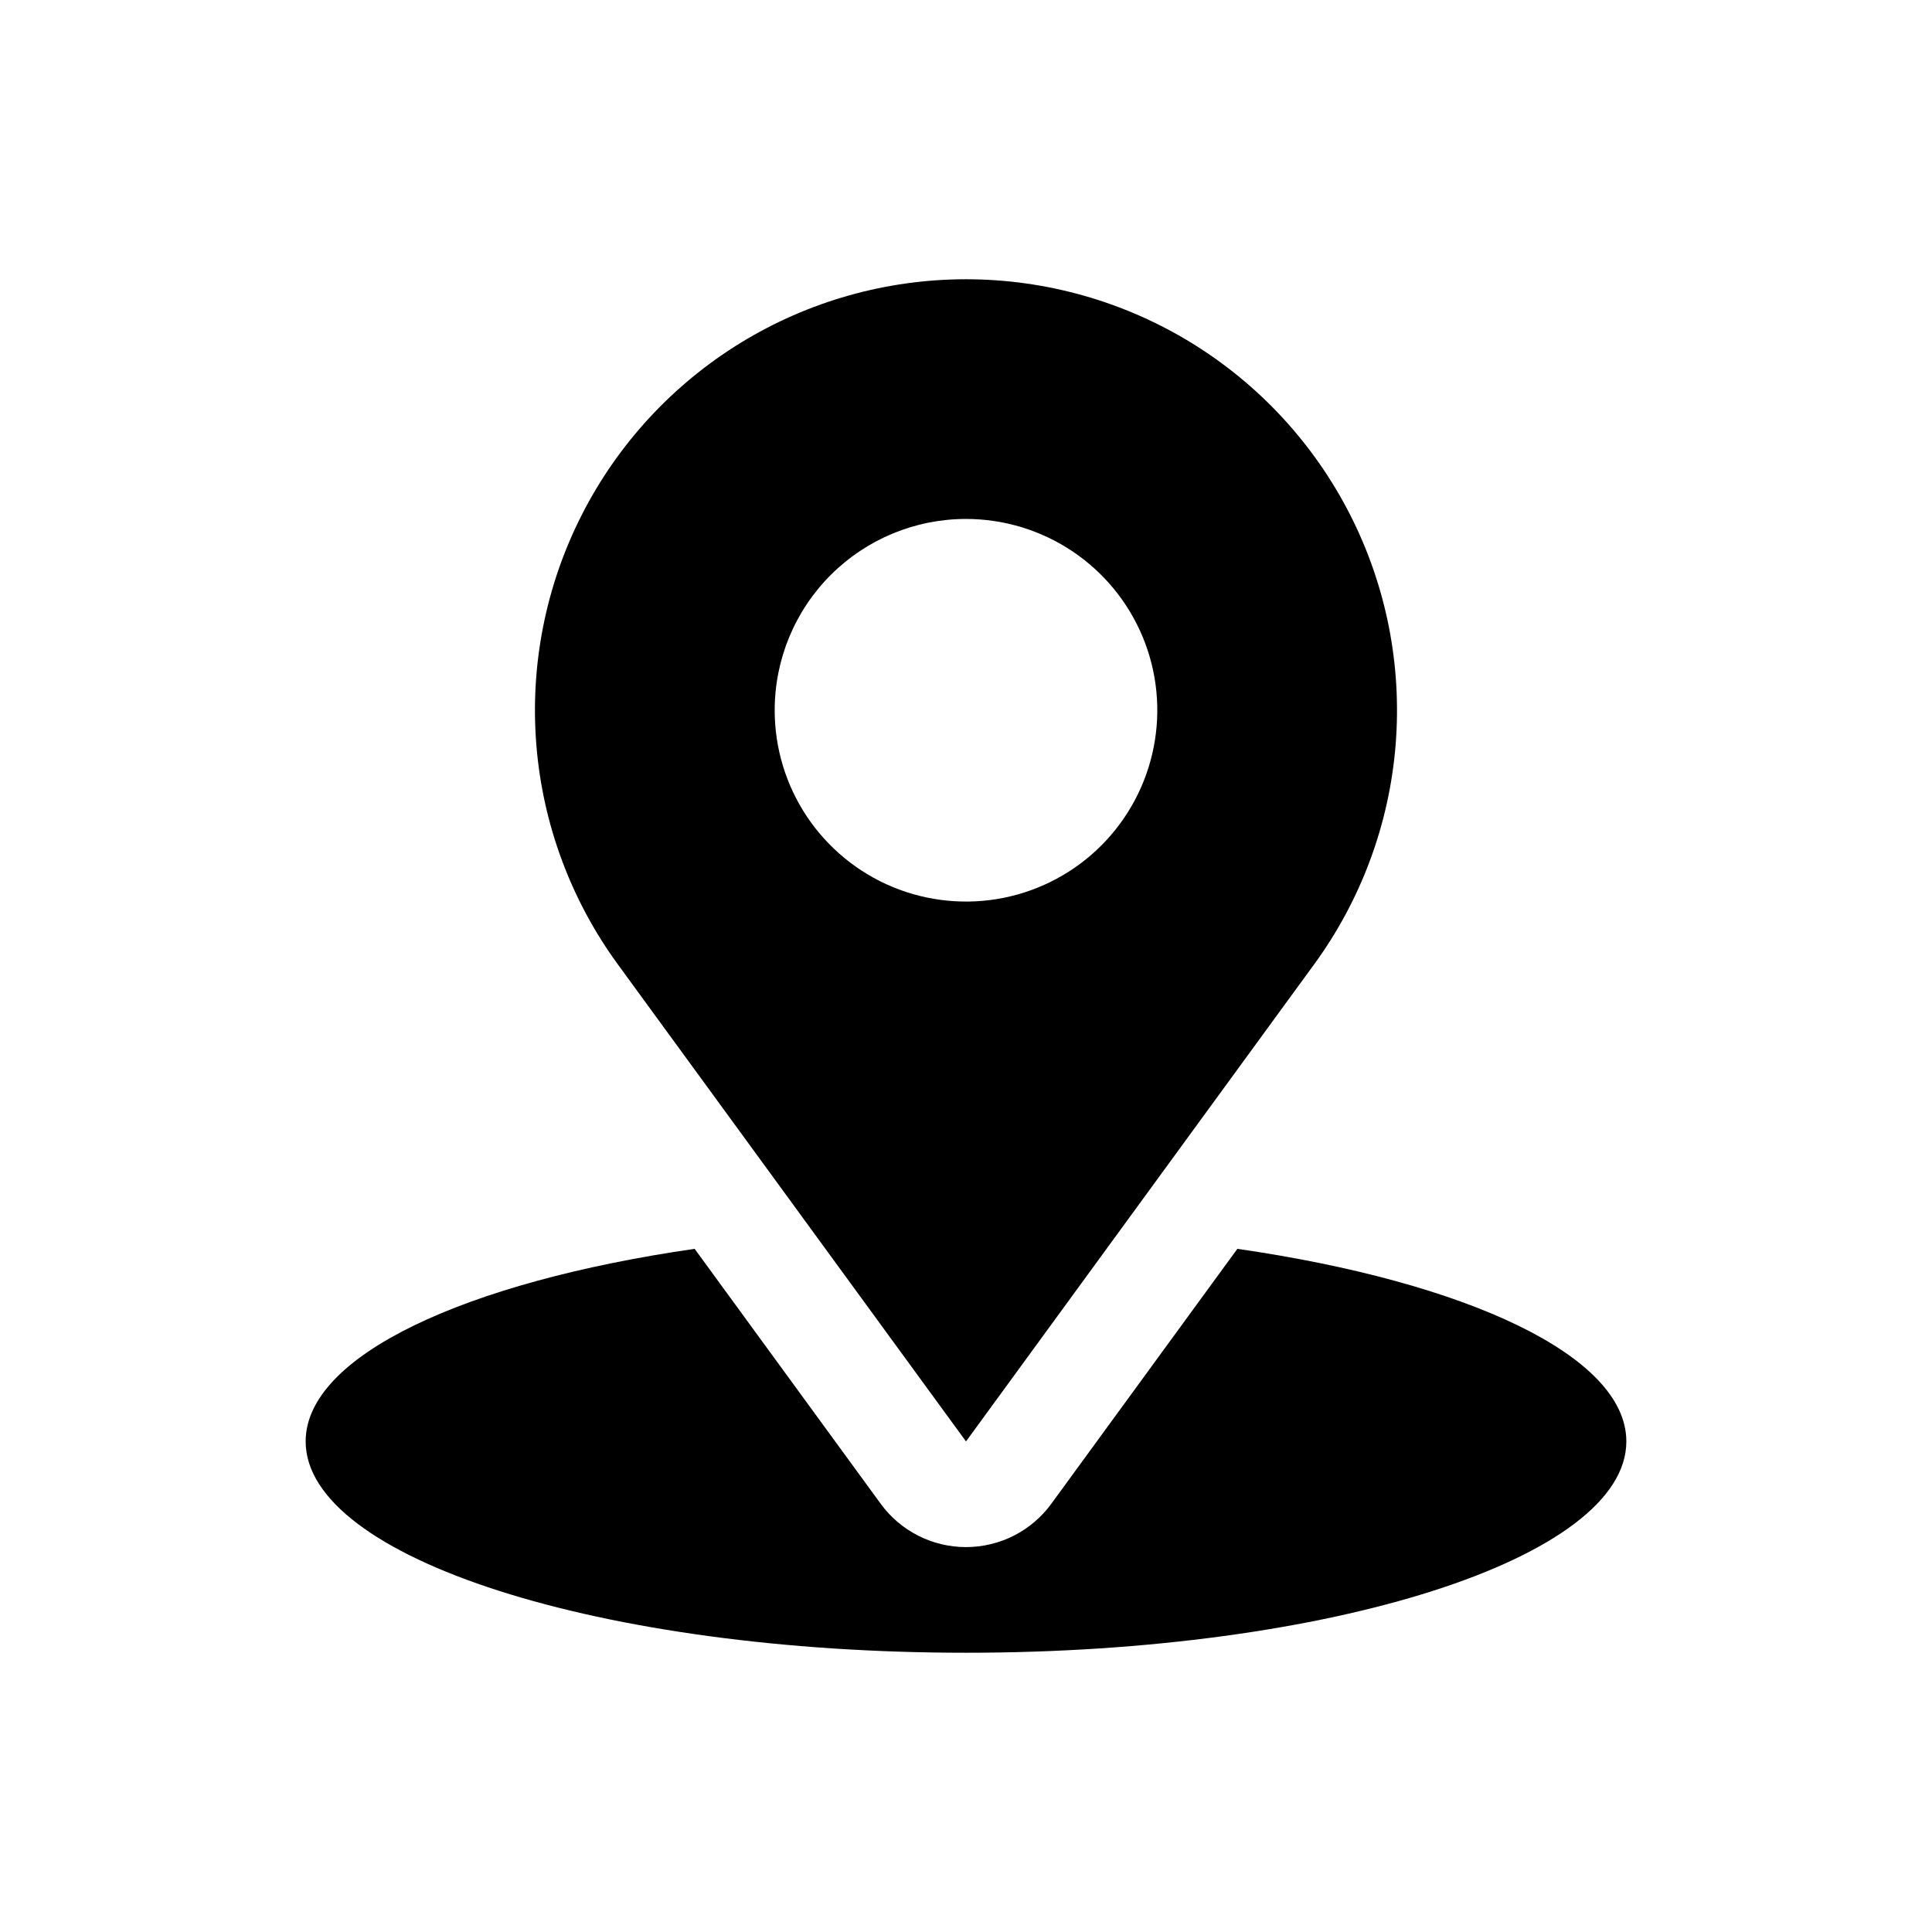
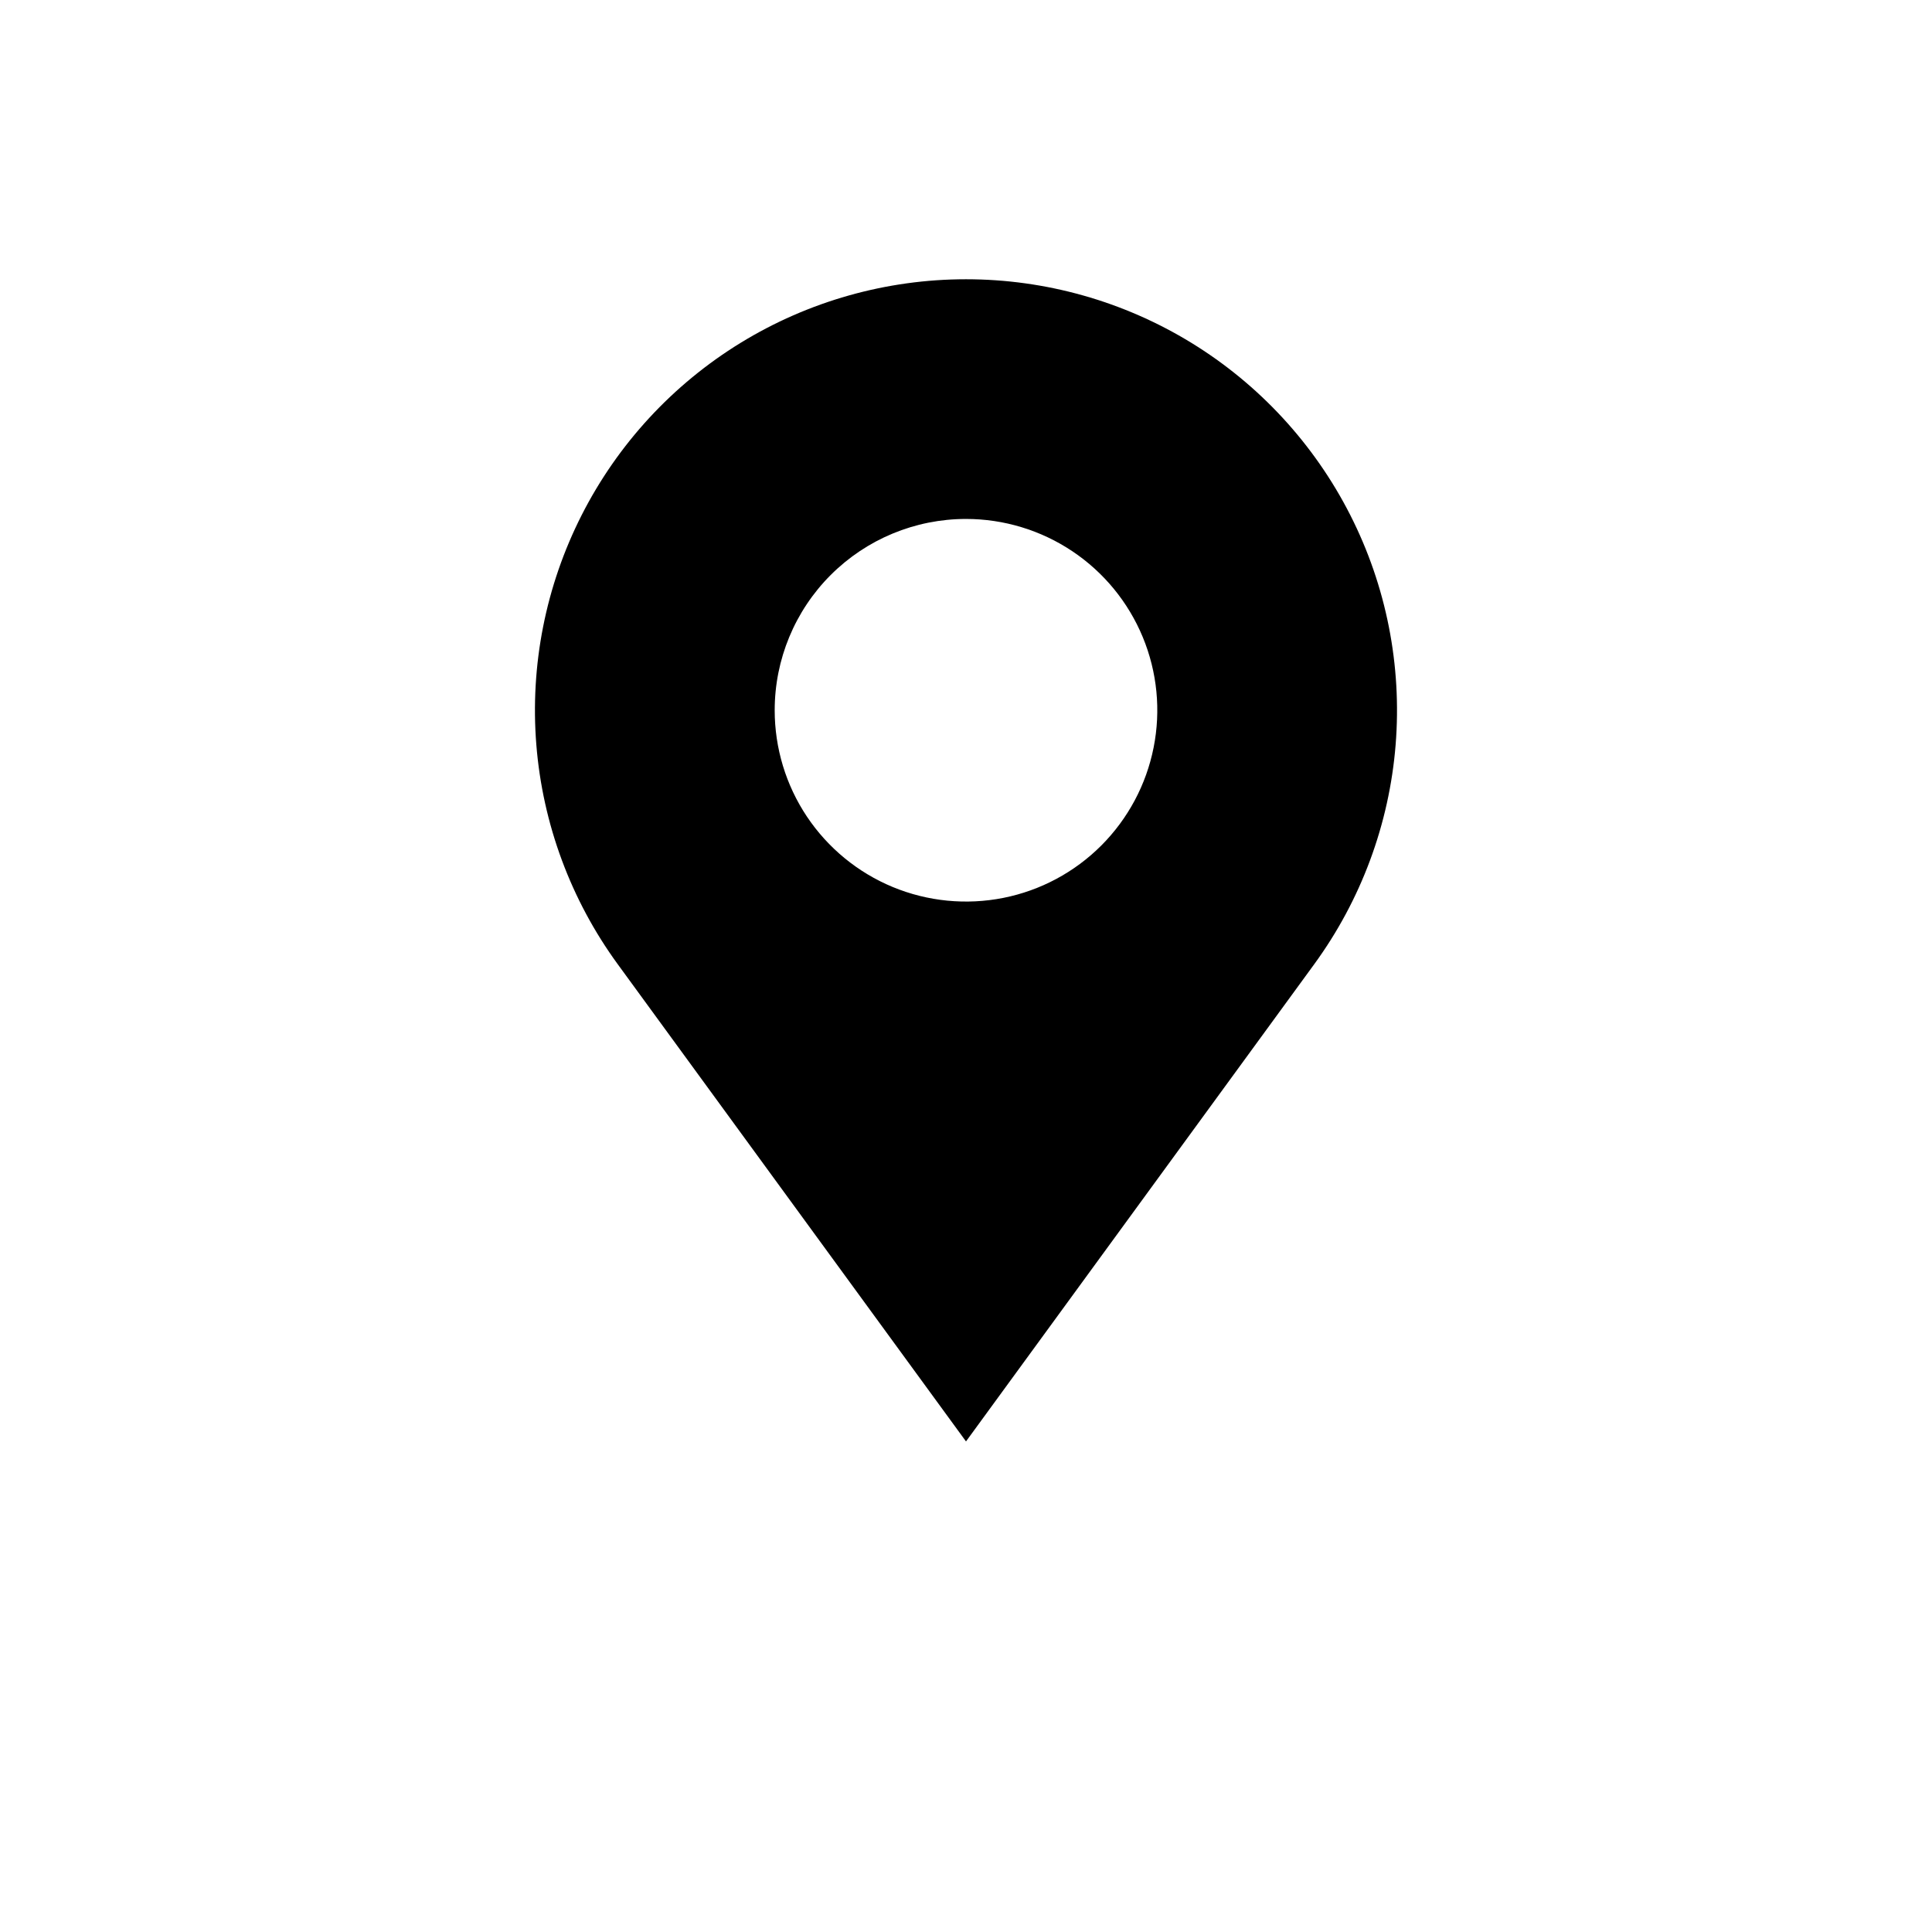
<svg xmlns="http://www.w3.org/2000/svg" width="48" height="48" viewBox="0 0 48 48" fill="none">
-   <path d="M30.742 31.027L26.12 37.36C25.877 37.694 25.558 37.965 25.189 38.153C24.821 38.34 24.413 38.437 24 38.437C23.587 38.437 23.179 38.34 22.811 38.153C22.442 37.965 22.123 37.694 21.88 37.36L17.258 31.027C11.561 31.85 7.594 33.682 7.594 35.812C7.594 38.712 14.939 41.062 24 41.062C33.061 41.062 40.406 38.712 40.406 35.812C40.406 33.682 36.439 31.85 30.742 31.027Z" fill="black" />
  <path d="M24 35.812L32.65 23.958C33.815 22.362 34.516 20.473 34.674 18.503C34.832 16.532 34.442 14.557 33.546 12.794C32.65 11.032 31.285 9.552 29.6 8.518C27.915 7.485 25.976 6.938 24 6.938C22.023 6.938 20.085 7.485 18.4 8.518C16.715 9.552 15.349 11.032 14.453 12.794C13.557 14.557 13.167 16.532 13.325 18.503C13.483 20.473 14.184 22.362 15.349 23.958L24 35.812ZM24 12.893C24.94 12.893 25.859 13.172 26.64 13.694C27.422 14.216 28.031 14.959 28.391 15.827C28.751 16.696 28.845 17.651 28.661 18.573C28.478 19.495 28.025 20.342 27.361 21.007C26.696 21.672 25.849 22.125 24.927 22.308C24.005 22.491 23.049 22.397 22.181 22.038C21.312 21.678 20.57 21.069 20.047 20.287C19.525 19.505 19.247 18.586 19.247 17.646C19.247 16.386 19.747 15.177 20.639 14.285C21.53 13.394 22.739 12.893 24 12.893Z" fill="black" />
</svg>